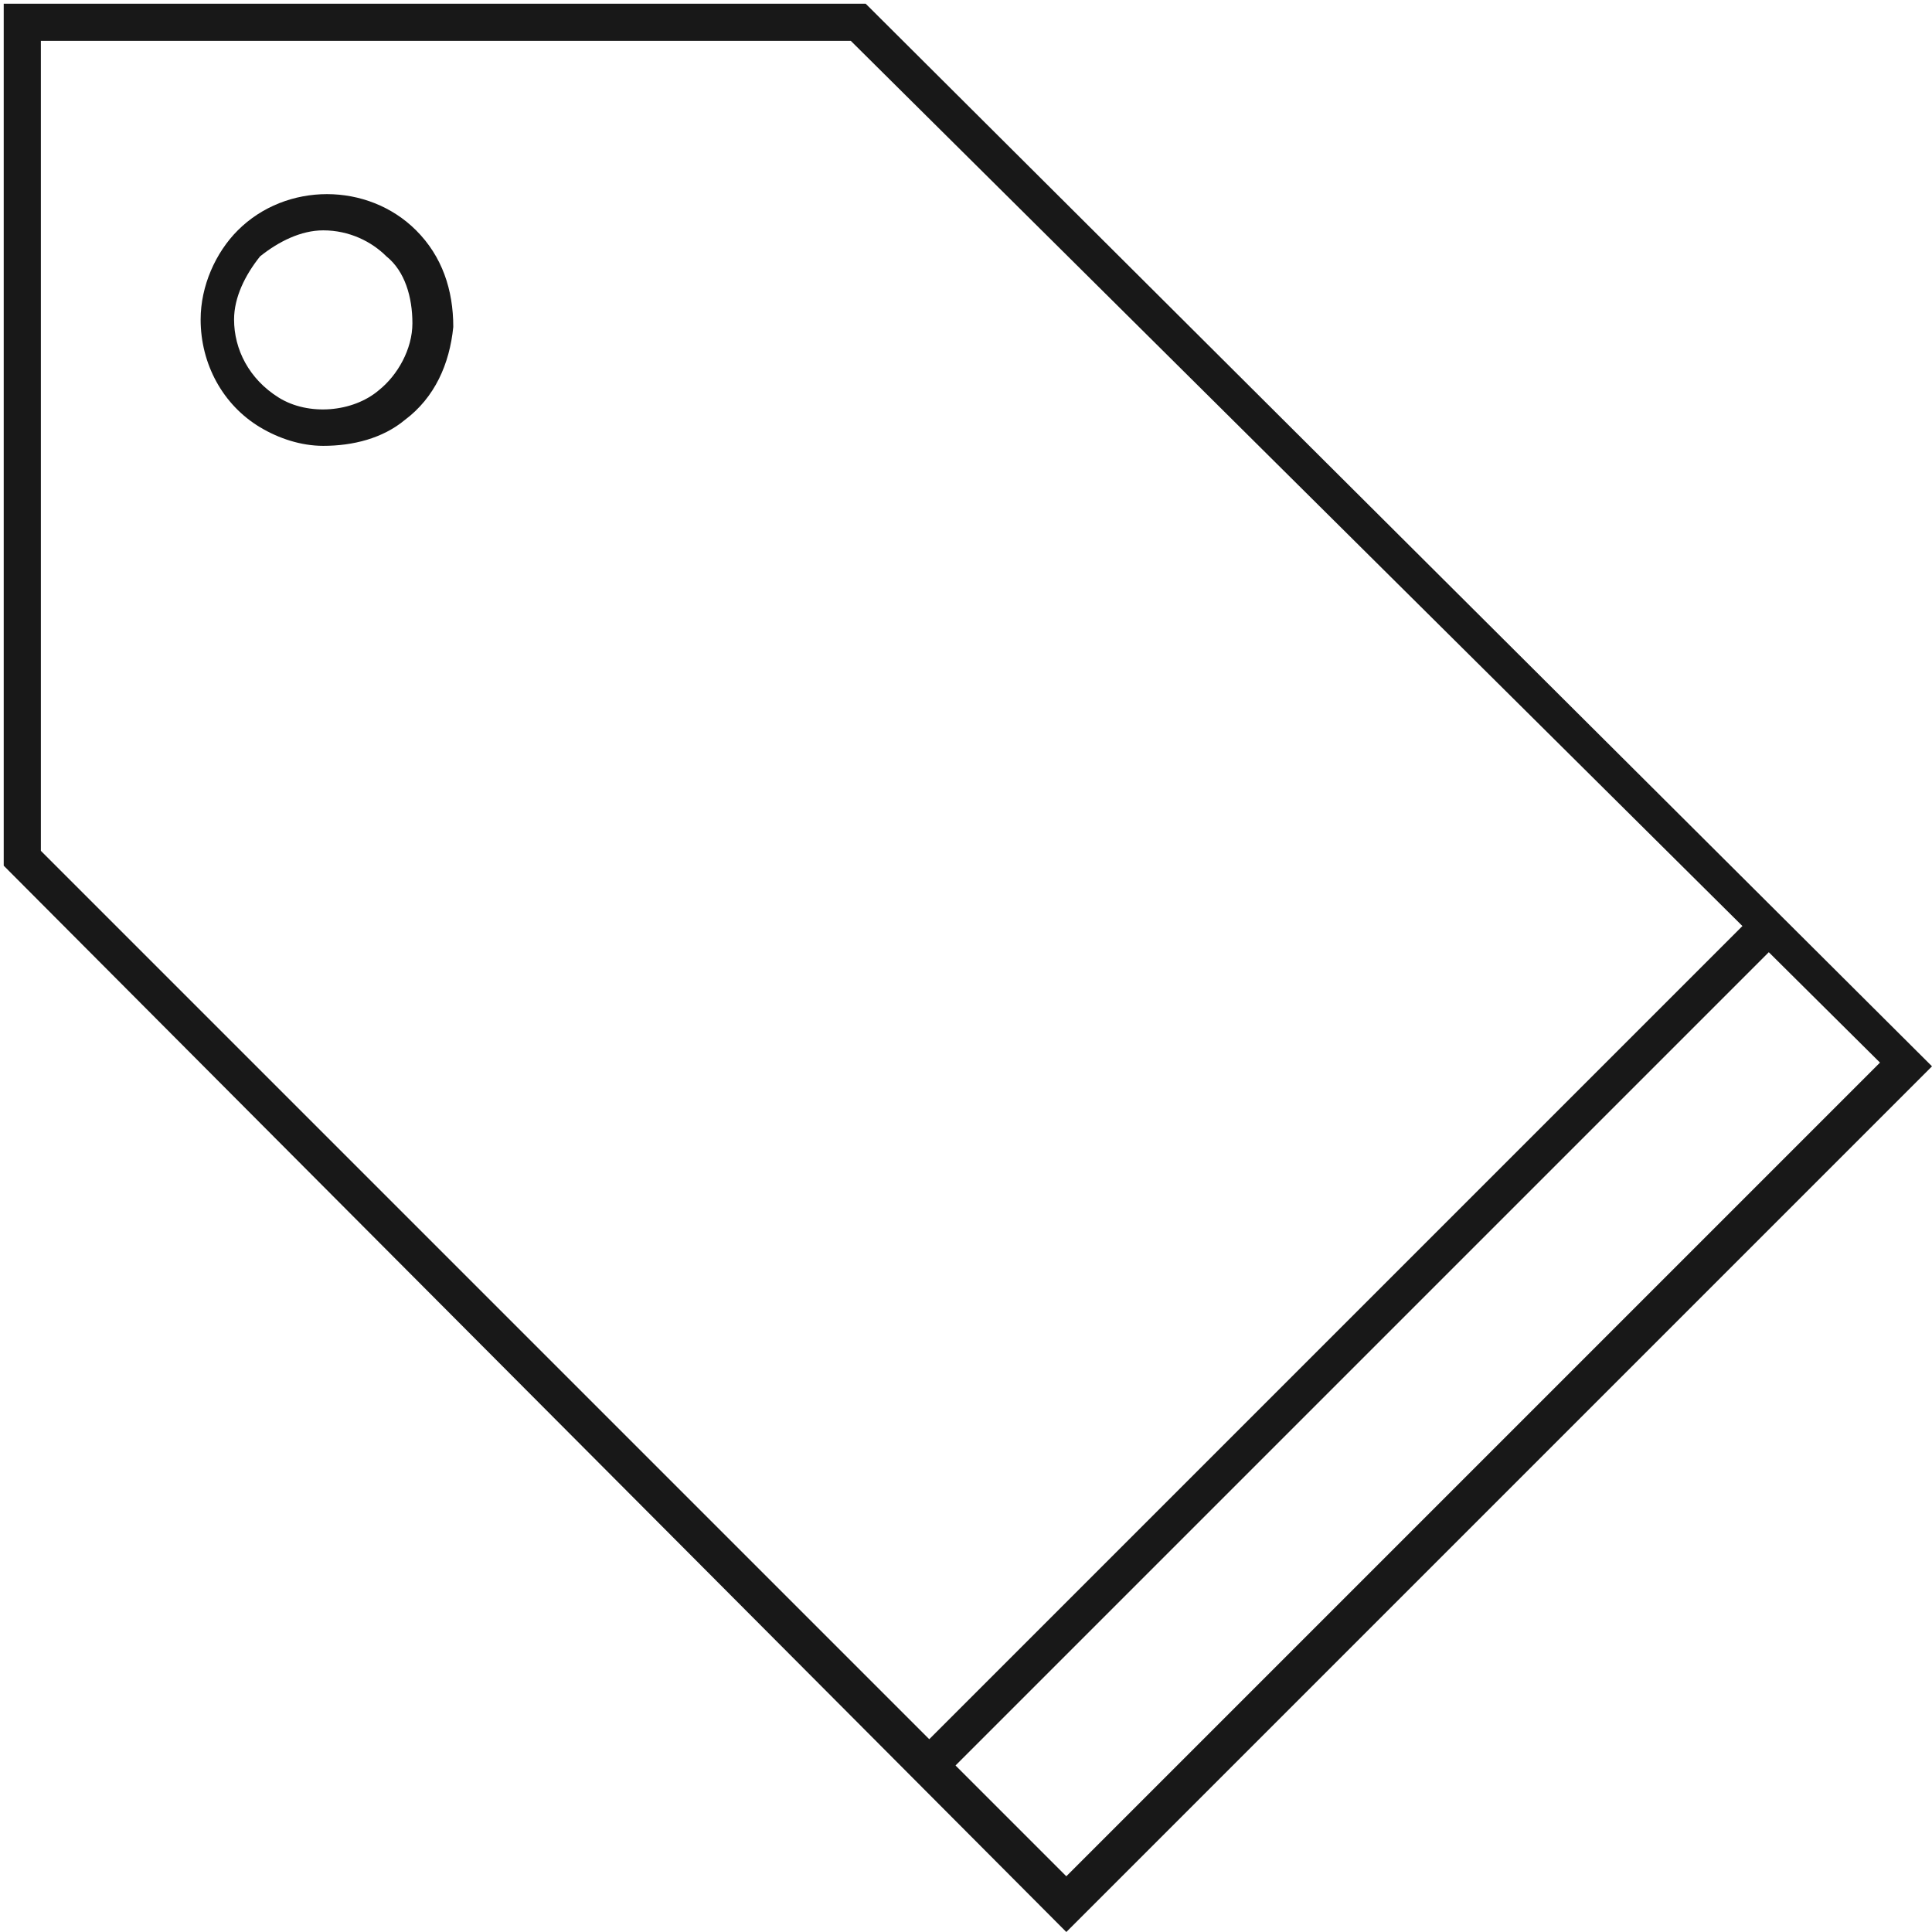
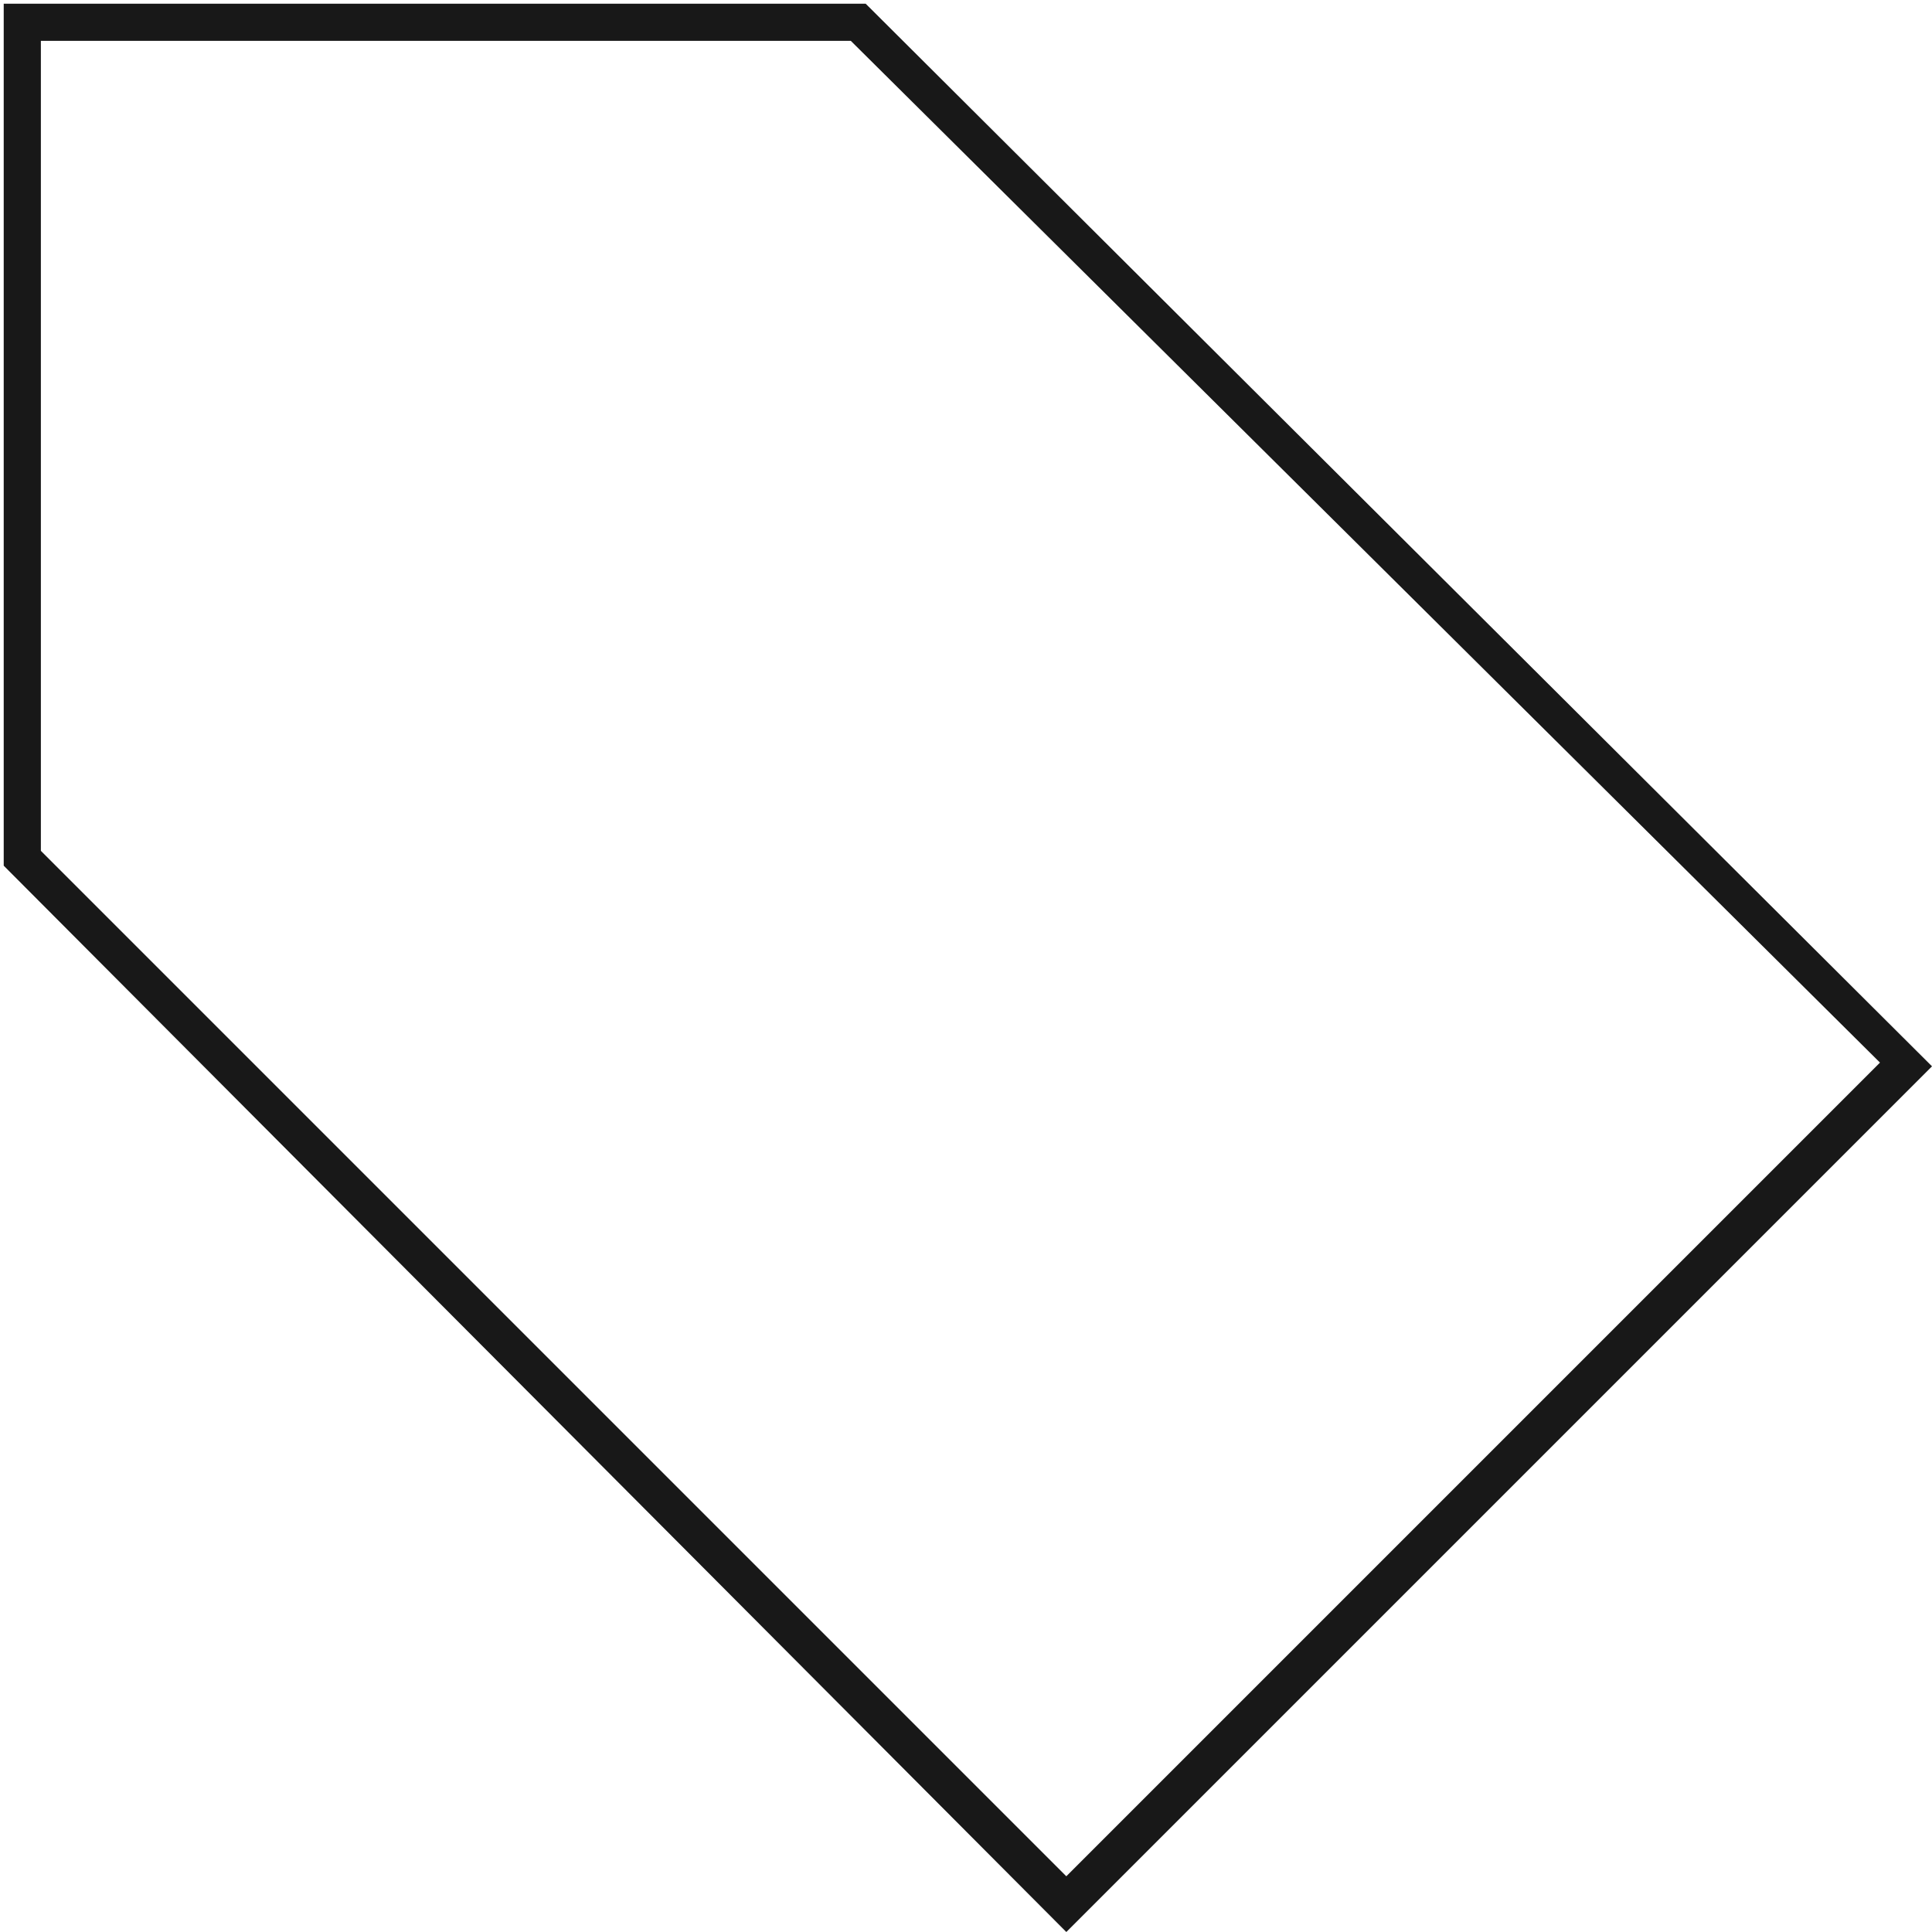
<svg xmlns="http://www.w3.org/2000/svg" version="1.1" id="Layer_1" x="0px" y="0px" viewBox="0 0 52 52" style="enable-background:new 0 0 52 52;" xml:space="preserve">
  <style type="text/css">
	.st0{fill:#181818;}
</style>
  <title>Page 1</title>
  <desc>Created with Sketch.</desc>
  <g id="Dropdown-Menus">
    <g id="Matresses_Dropdown" transform="translate(-465, -183)">
      <g transform="translate(465, 183)">
        <path class="st0" d="M28.7,52L0.1,23.3L0.1,0.1l23.2,0L52,28.7L28.7,52z M1.1,22.9l27.6,27.6l21.9-21.9L22.9,1.1l-21.8,0     L1.1,22.9z" />
-         <path class="st0" d="M8.7,12c-0.6,0-1.2-0.2-1.7-0.5c-1-0.6-1.6-1.7-1.6-2.9c0-0.9,0.4-1.8,1-2.4c1.3-1.3,3.5-1.3,4.8,0     c0.7,0.7,1,1.6,1,2.6c-0.1,1-0.5,1.9-1.3,2.5l0,0C10.3,11.8,9.5,12,8.7,12z M8.7,6.2C8.1,6.2,7.5,6.5,7,6.9     C6.6,7.4,6.3,8,6.3,8.6c0,0.8,0.4,1.6,1.2,2.1c0.8,0.5,2,0.4,2.7-0.2l0,0c0.5-0.4,0.9-1.1,0.9-1.8c0-0.7-0.2-1.4-0.7-1.8     C10,6.5,9.4,6.2,8.7,6.2z" />
-         <rect x="20.2" y="35.9" transform="matrix(0.707 -0.707 0.707 0.707 -15.175 36.234)" class="st0" width="31.9" height="1" />
      </g>
    </g>
  </g>
</svg>